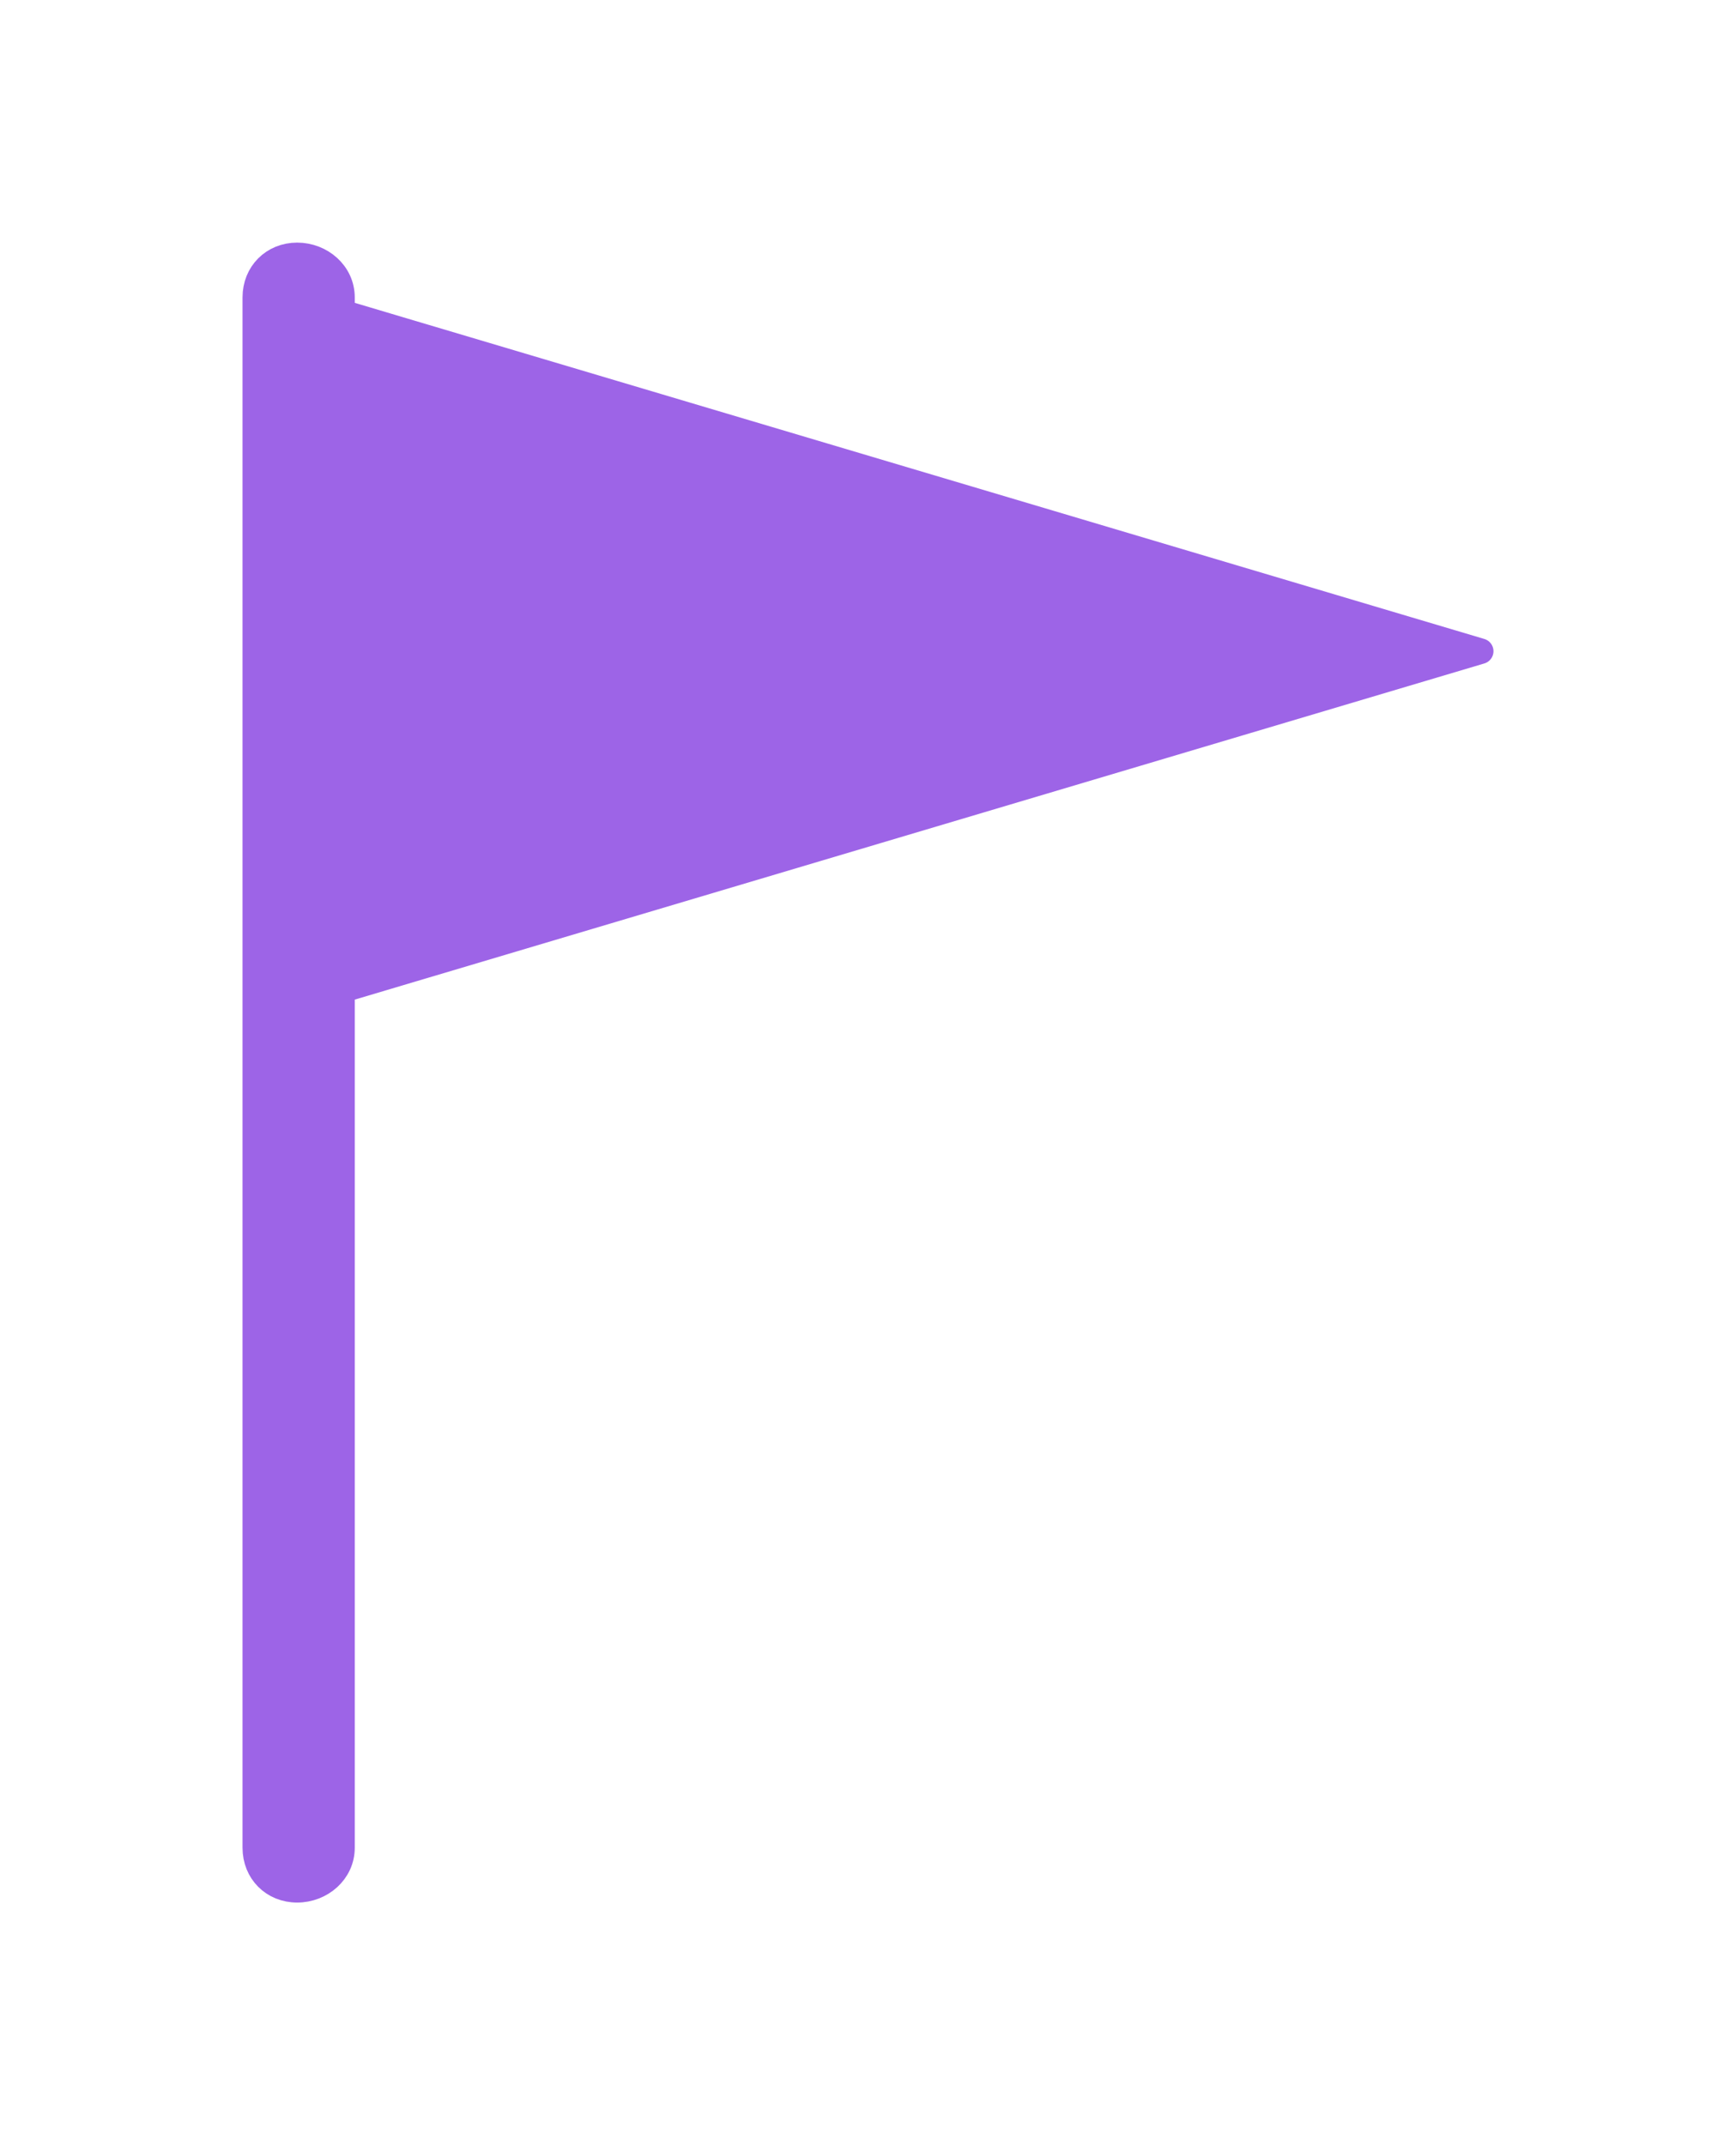
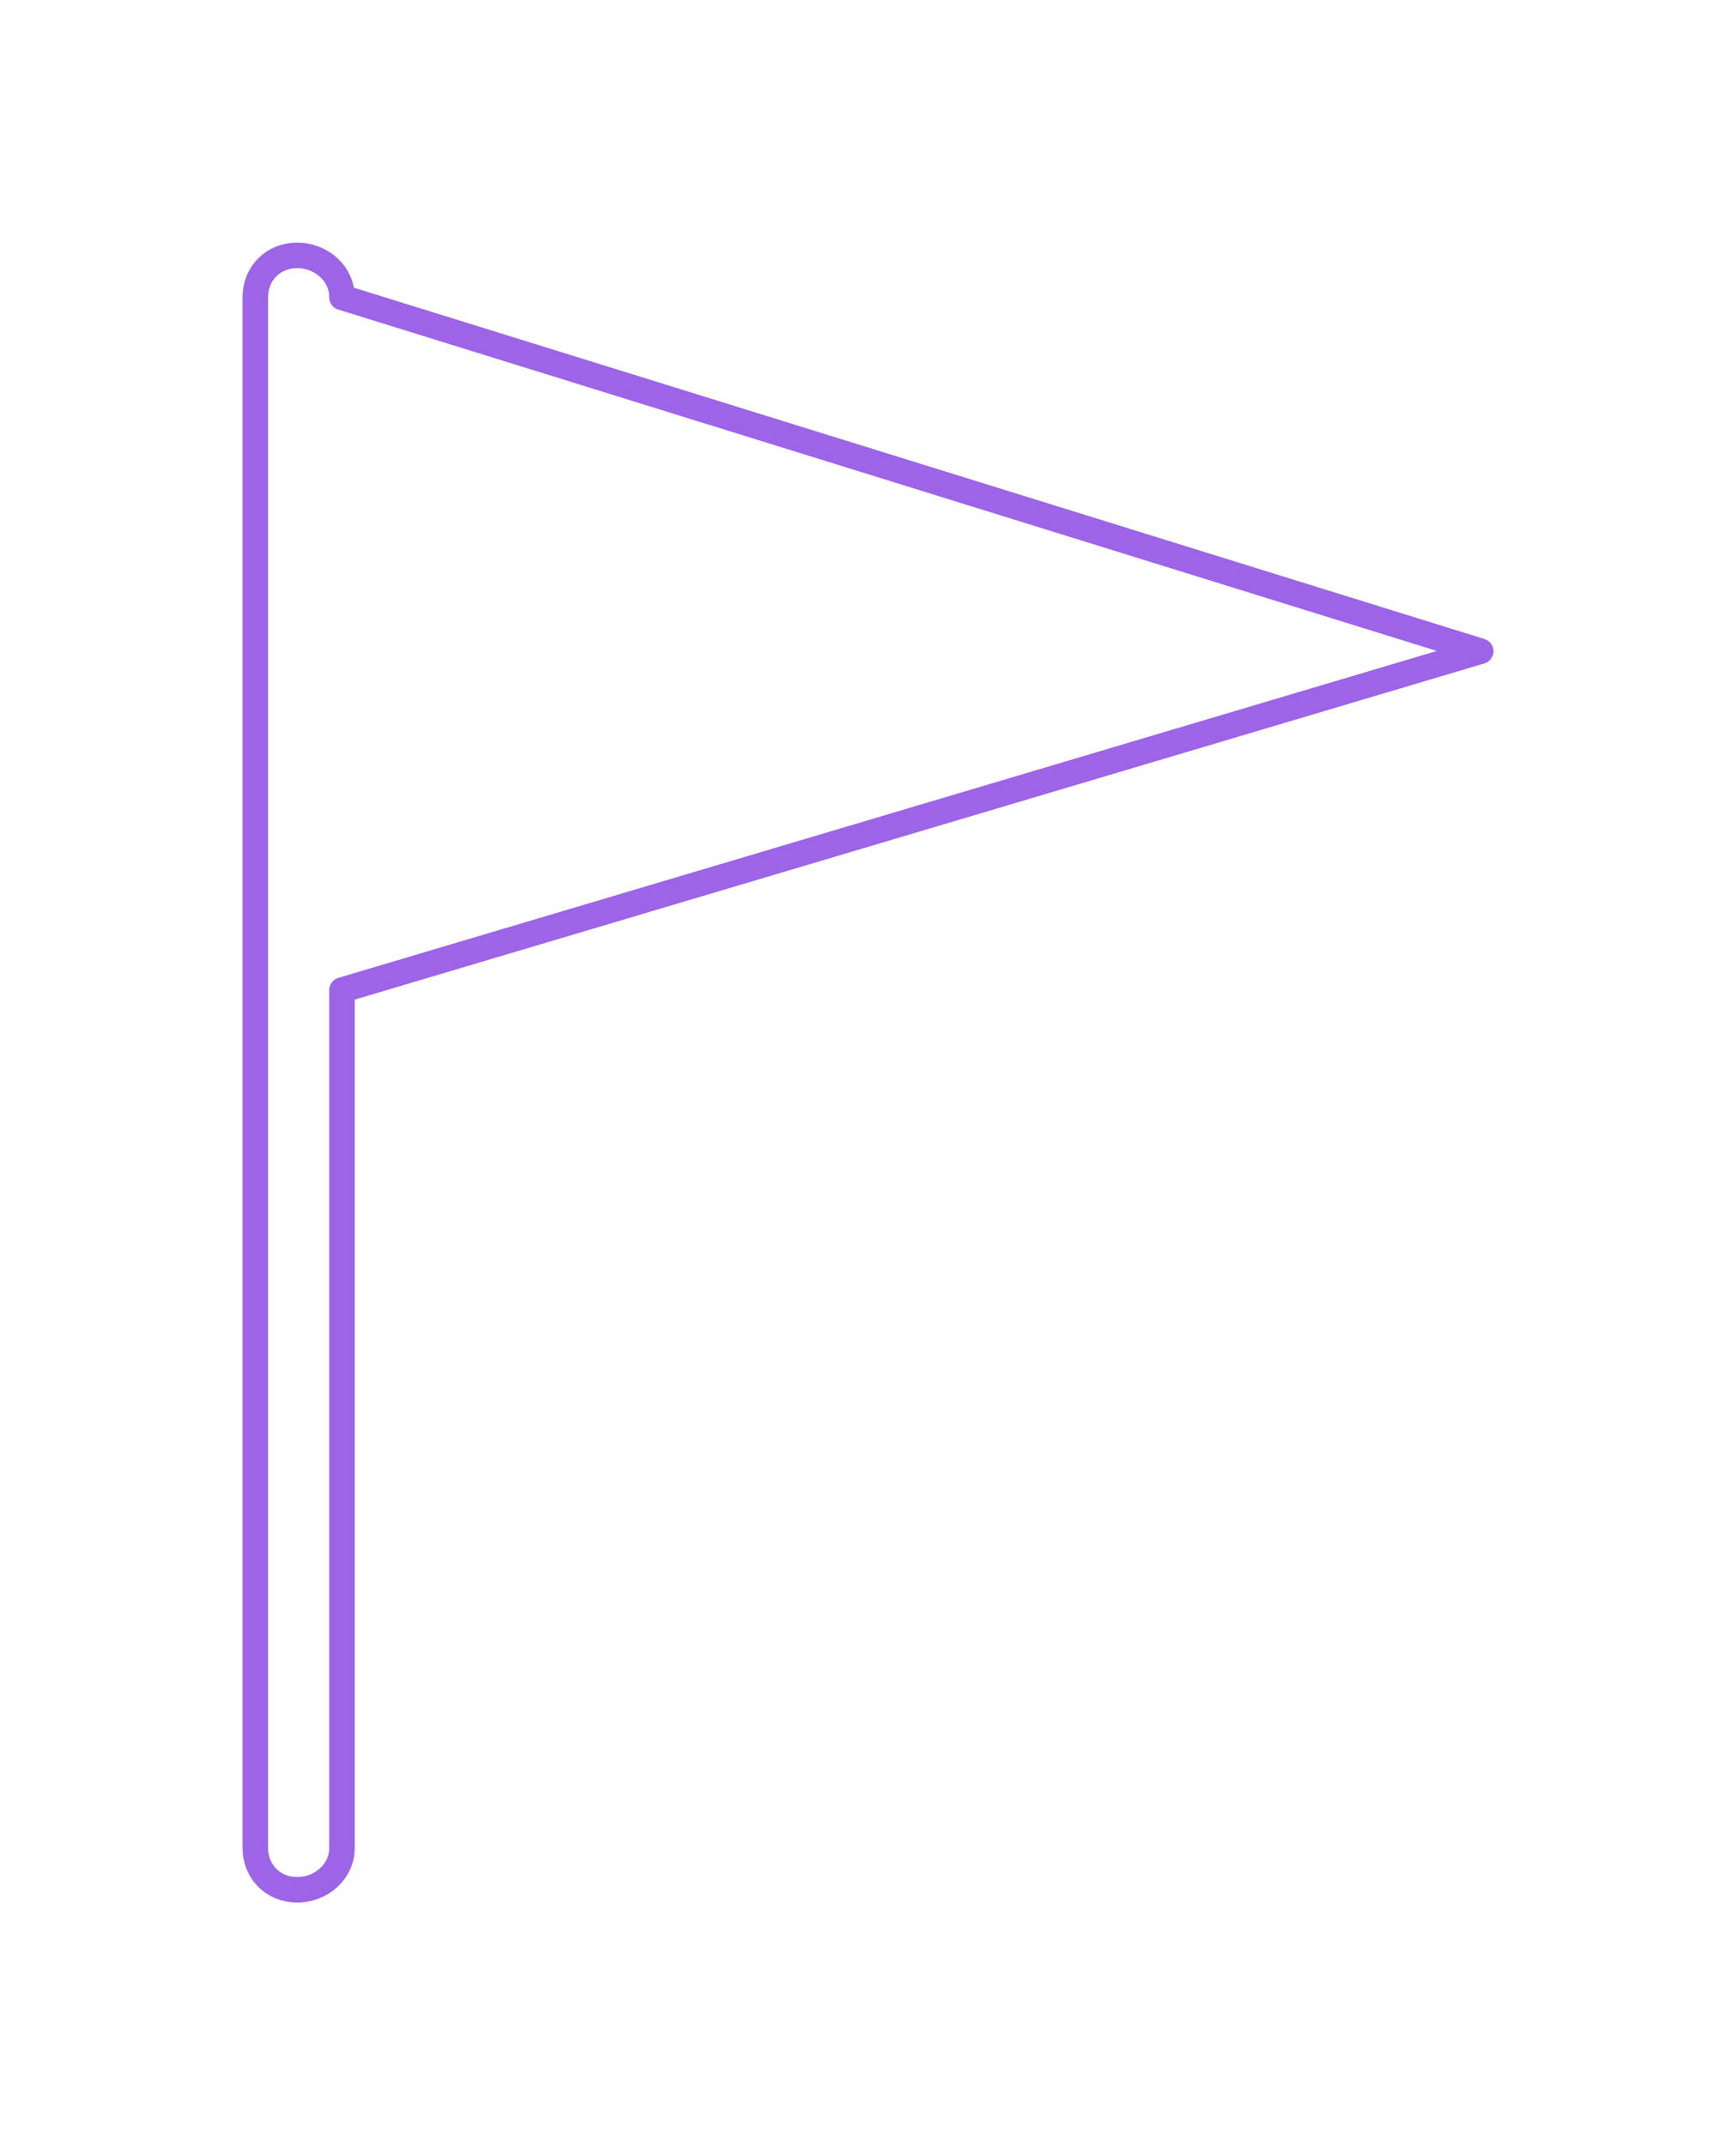
<svg xmlns="http://www.w3.org/2000/svg" width="34" height="42" viewBox="0 0 34 42" fill="none">
  <g filter="url(#filter0_d_1508_67537)">
-     <path d="M6.698 32.178C6.698 32.648 6.288 33 5.82 33C5.351 33 5 32.648 5 32.178V1.822C5 1.352 5.351 1 5.82 1C6.288 1 6.698 1.352 6.698 1.822V2.116L29 8.75L6.698 15.385V32.178Z" fill="#9D64E7" />
-     <path d="M6.698 32.178C6.698 32.648 6.288 33 5.82 33C5.351 33 5 32.648 5 32.178V1.822C5 1.352 5.351 1 5.82 1C6.288 1 6.698 1.352 6.698 1.822V2.116L29 8.75L6.698 15.385V32.178Z" stroke="#9D64E7" stroke-width="0.5" stroke-miterlimit="2.613" stroke-linejoin="round" />
+     <path d="M6.698 32.178C6.698 32.648 6.288 33 5.82 33C5.351 33 5 32.648 5 32.178V1.822C5 1.352 5.351 1 5.82 1C6.288 1 6.698 1.352 6.698 1.822L29 8.75L6.698 15.385V32.178Z" stroke="#9D64E7" stroke-width="0.5" stroke-miterlimit="2.613" stroke-linejoin="round" />
  </g>
  <defs>
    <filter id="filter0_d_1508_67537" x="0.75" y="0.75" width="32.5" height="40.5" filterUnits="userSpaceOnUse" color-interpolation-filters="sRGB">
      <feFlood flood-opacity="0" result="BackgroundImageFix" />
      <feColorMatrix in="SourceAlpha" type="matrix" values="0 0 0 0 0 0 0 0 0 0 0 0 0 0 0 0 0 0 127 0" result="hardAlpha" />
      <feOffset dy="4" />
      <feGaussianBlur stdDeviation="2" />
      <feComposite in2="hardAlpha" operator="out" />
      <feColorMatrix type="matrix" values="0 0 0 0 0 0 0 0 0 0 0 0 0 0 0 0 0 0 0.25 0" />
      <feBlend mode="normal" in2="BackgroundImageFix" result="effect1_dropShadow_1508_67537" />
      <feBlend mode="normal" in="SourceGraphic" in2="effect1_dropShadow_1508_67537" result="shape" />
    </filter>
  </defs>
</svg>